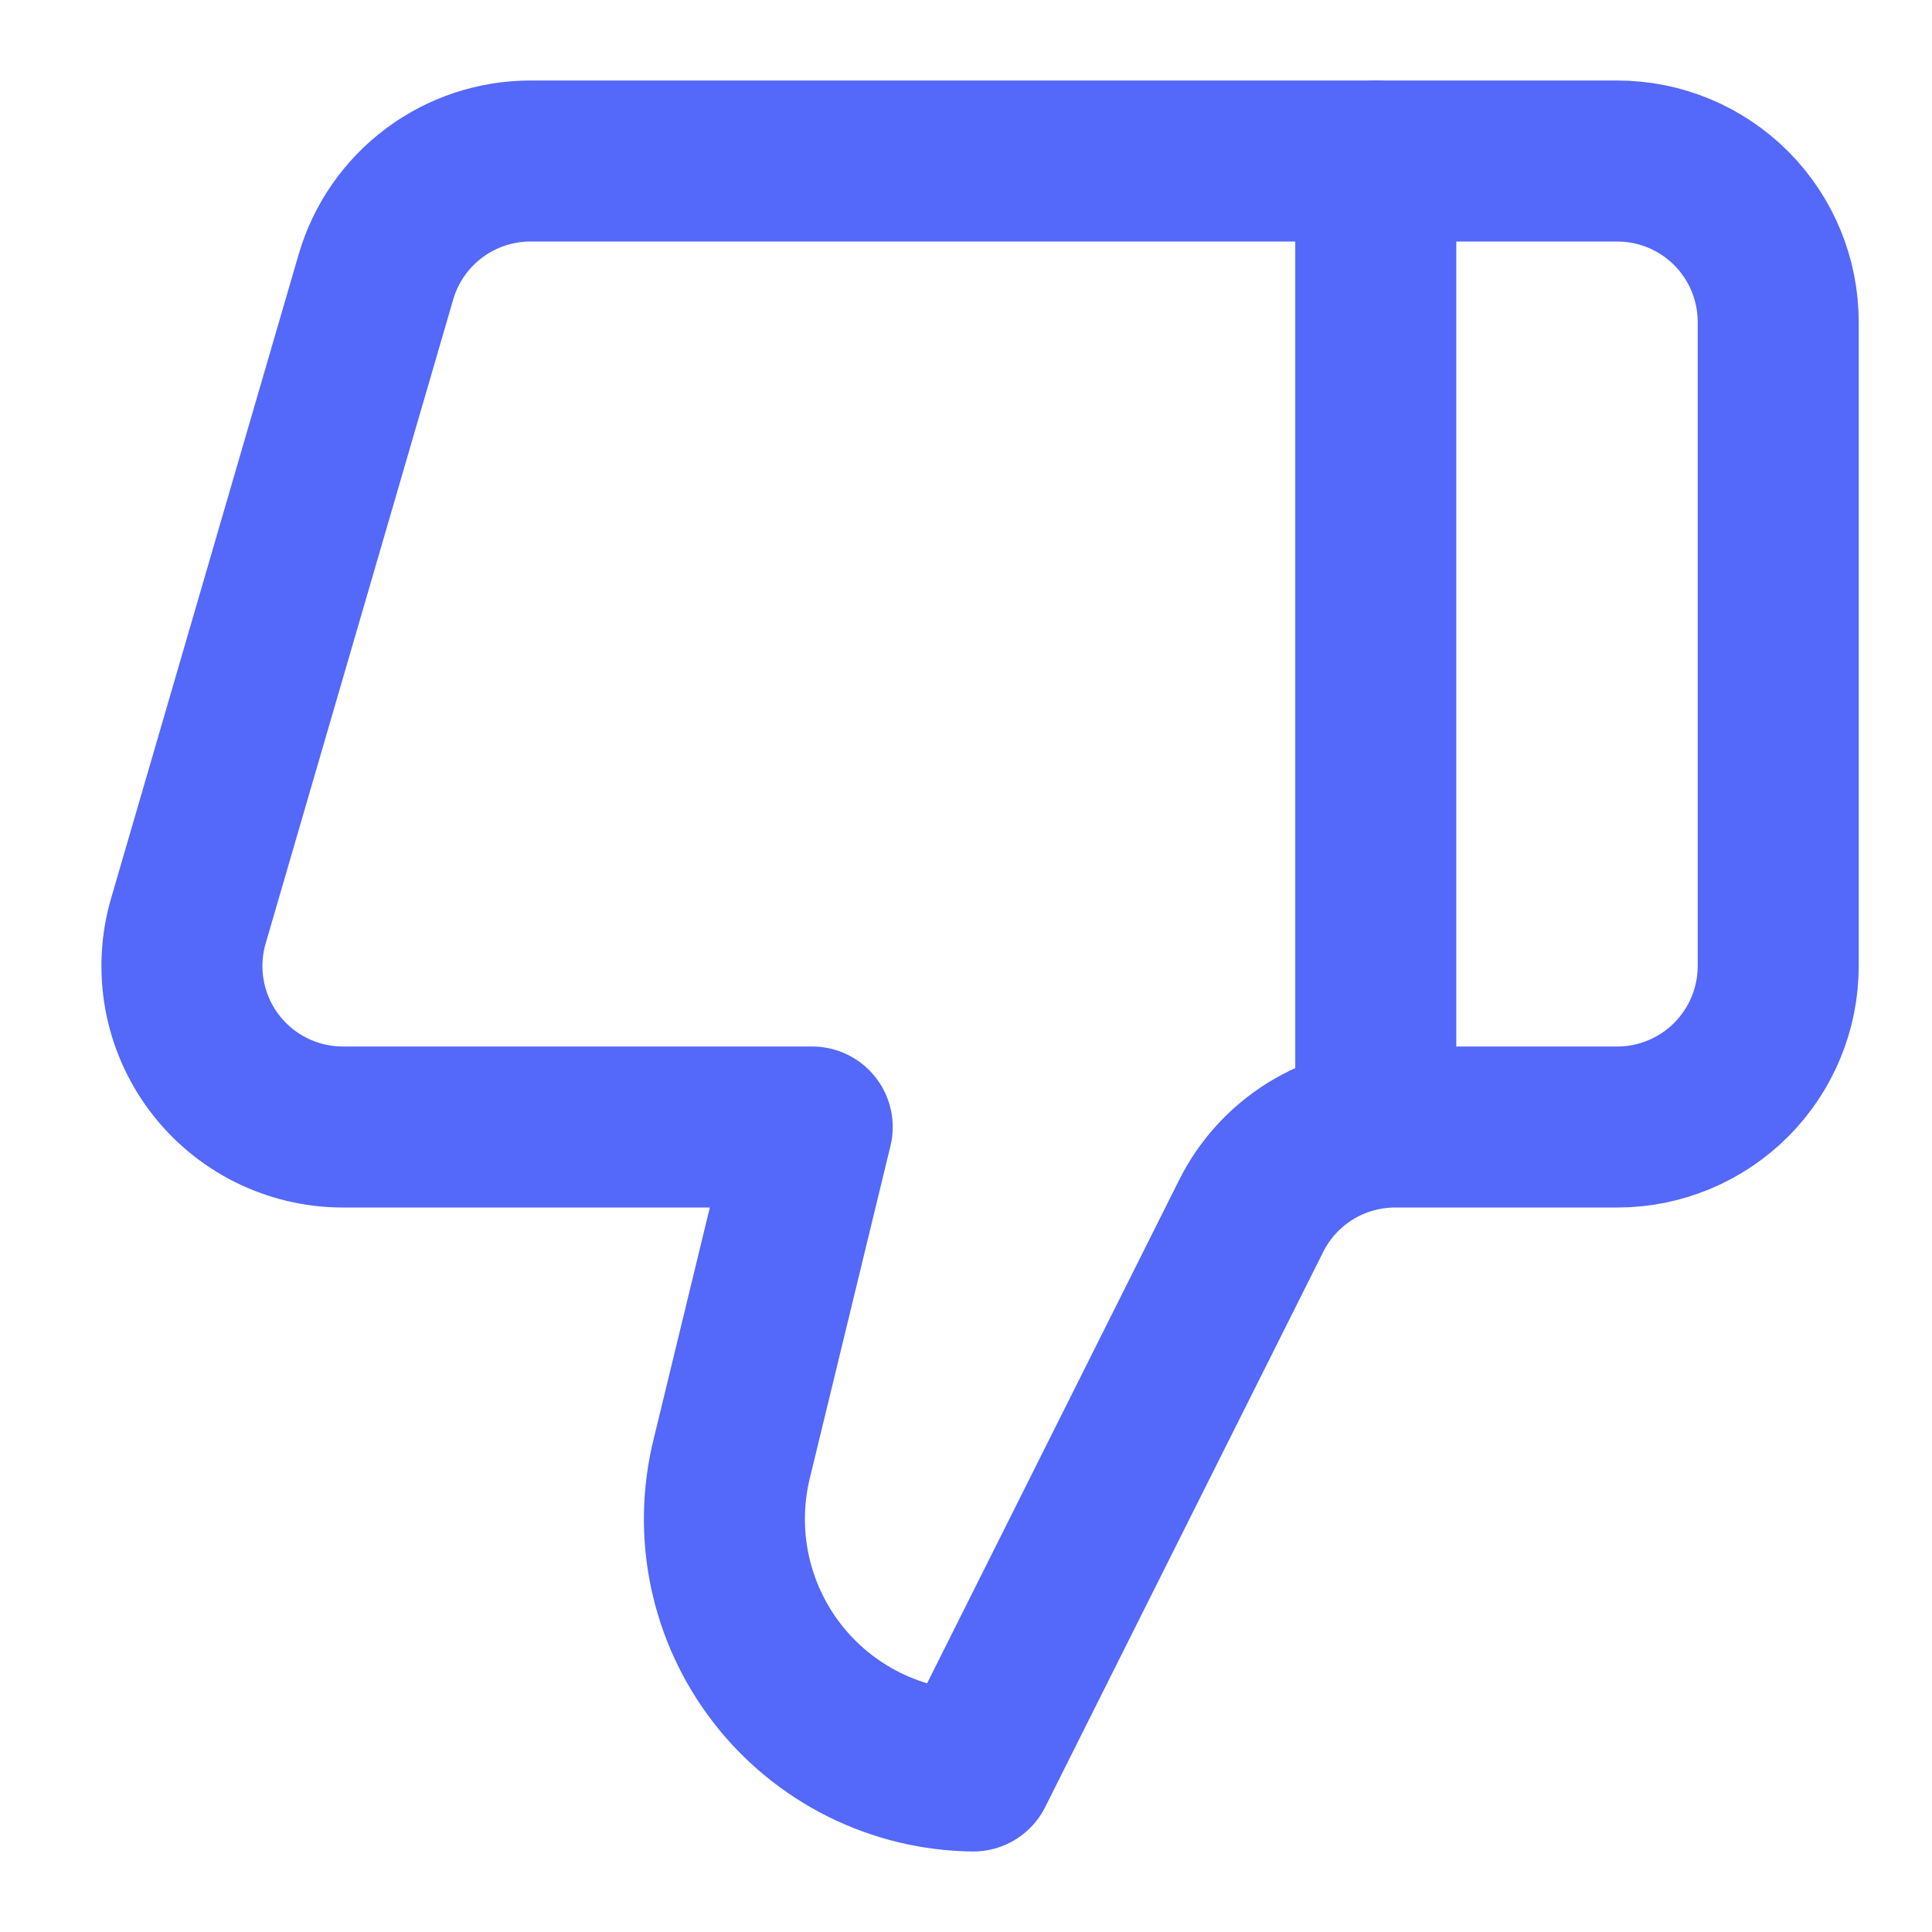
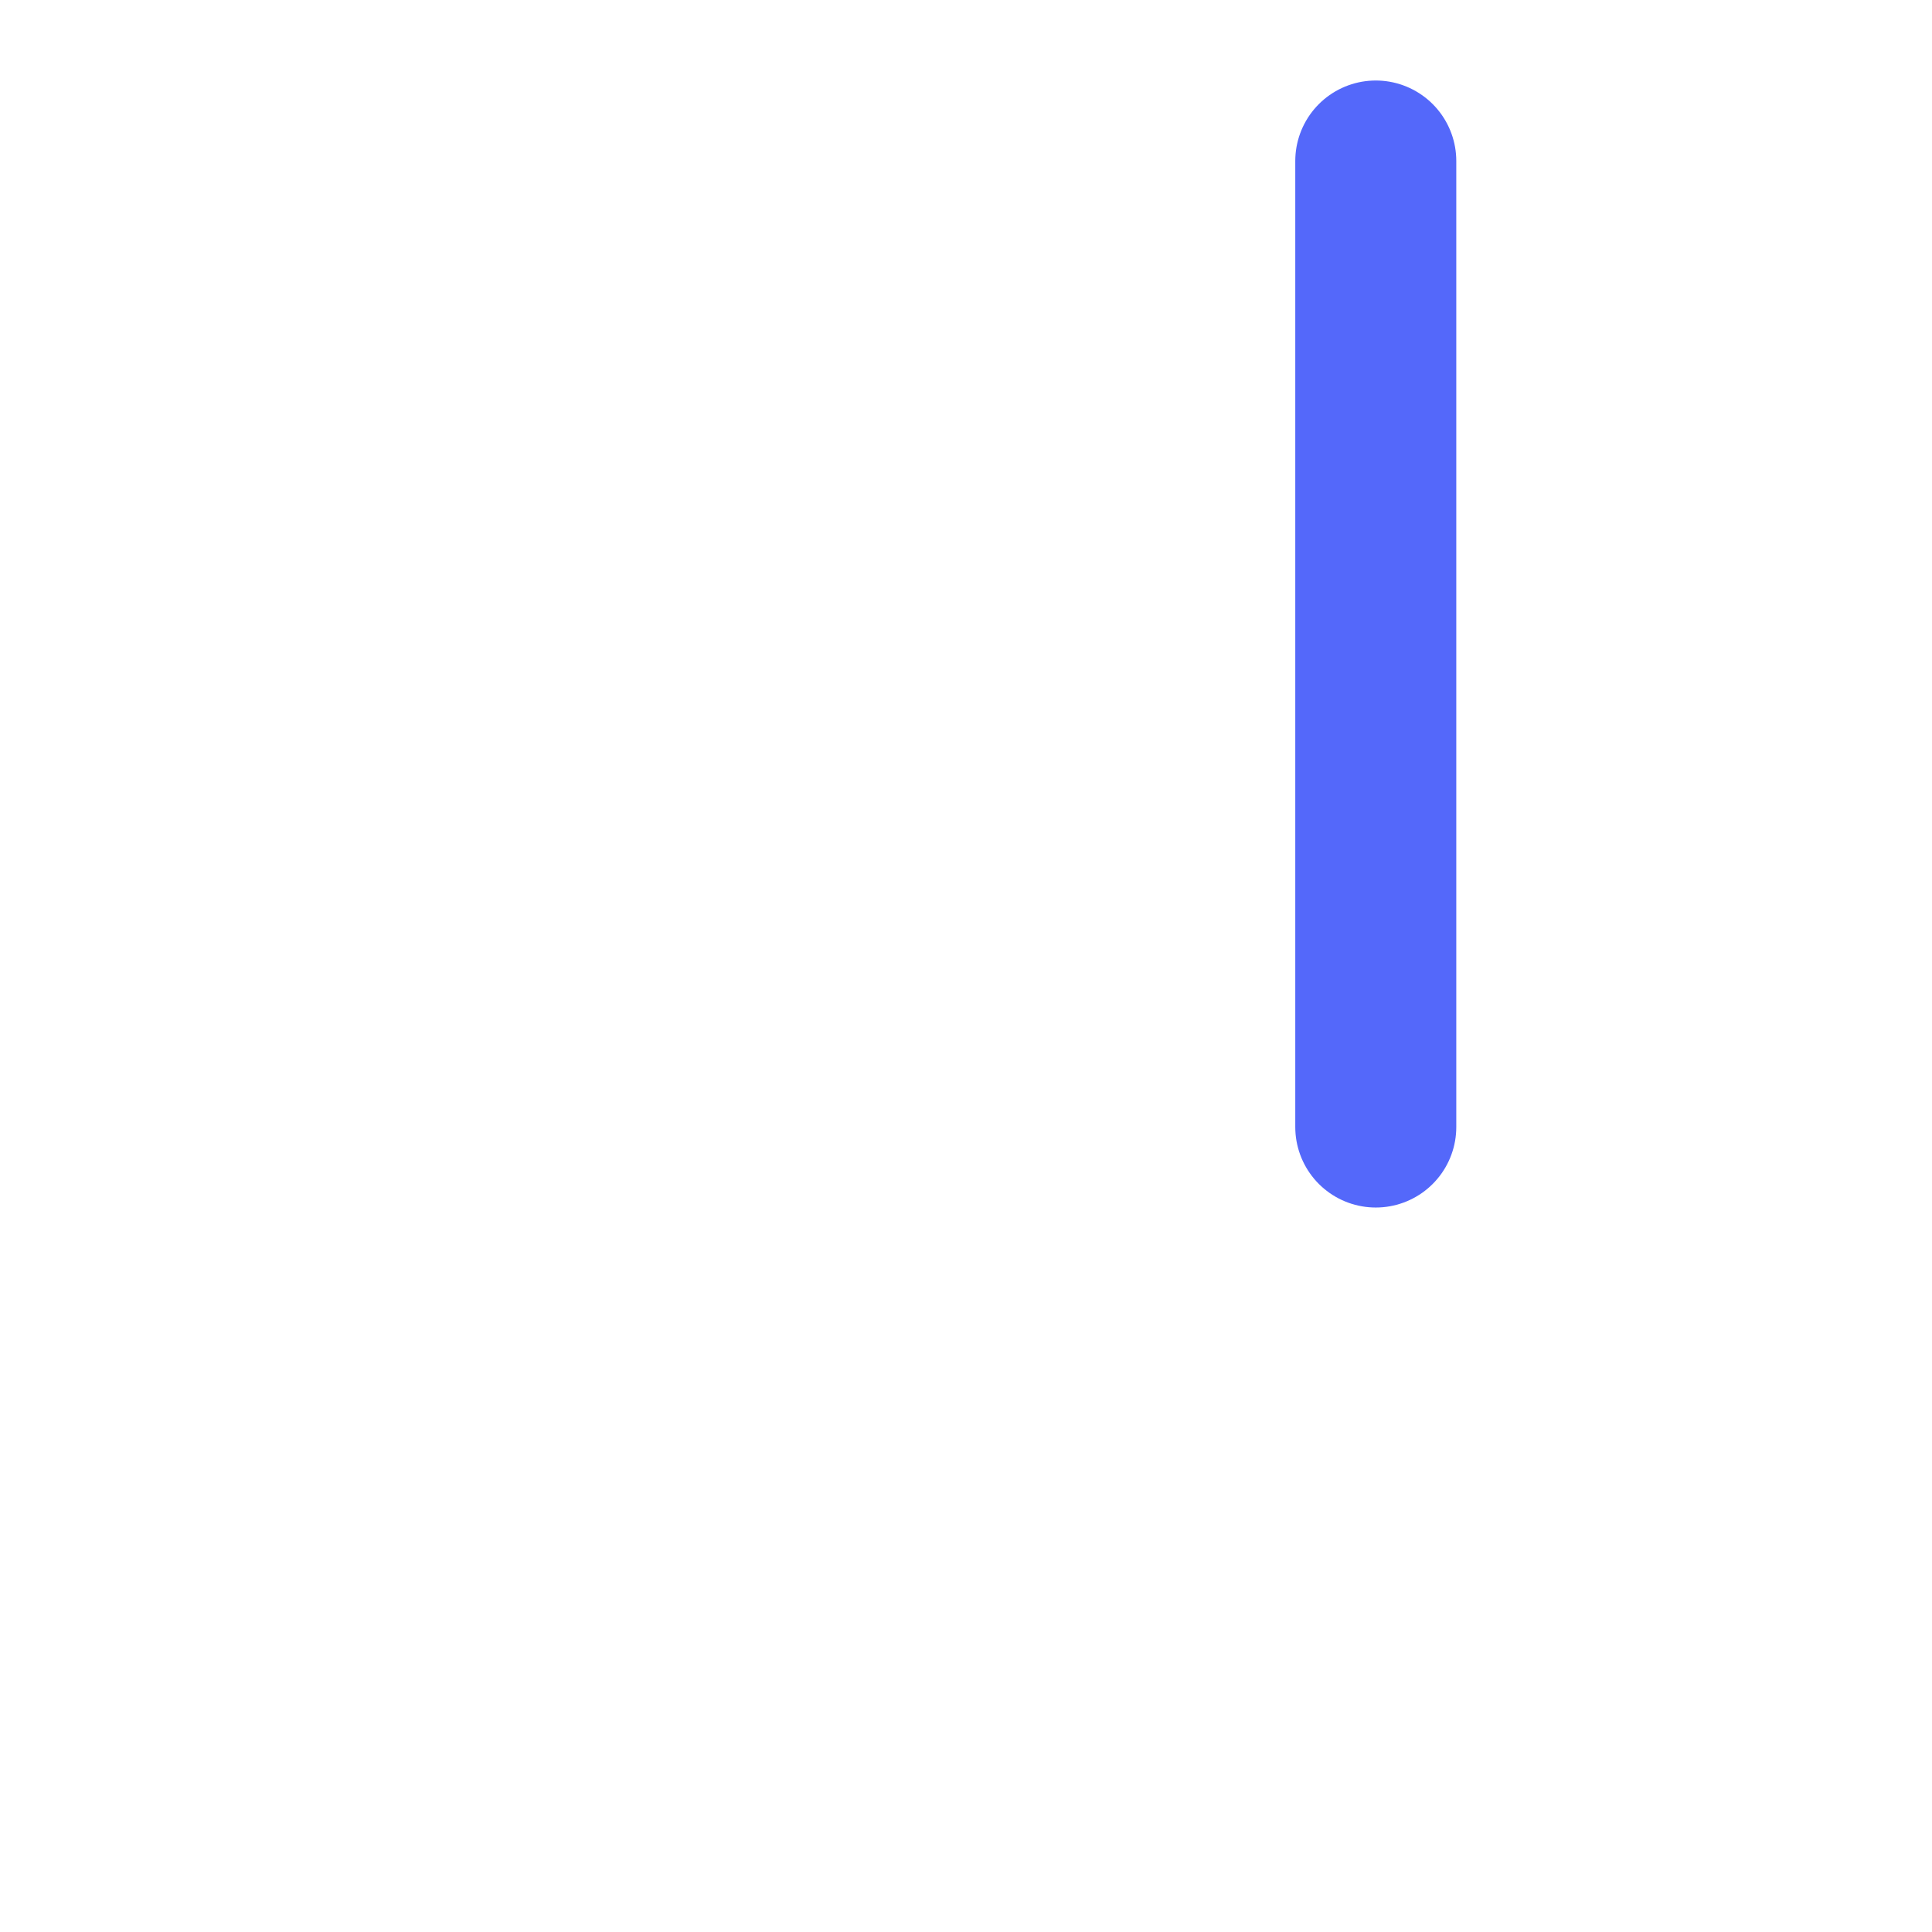
<svg xmlns="http://www.w3.org/2000/svg" width="50" height="50" viewBox="0 0 50 50" fill="none">
  <path d="M35.605 29.167V4.167" stroke="#5468FA" stroke-width="4.167" stroke-linecap="round" stroke-linejoin="round" />
-   <path d="M18.937 37.75L21.02 29.167H8.875C8.228 29.167 7.59 29.016 7.011 28.727C6.433 28.438 5.929 28.017 5.541 27.5C5.153 26.983 4.891 26.382 4.775 25.745C4.66 25.109 4.694 24.454 4.875 23.833L9.729 7.167C9.981 6.301 10.508 5.541 11.229 5C11.95 4.459 12.827 4.167 13.729 4.167H41.854C42.959 4.167 44.019 4.606 44.8 5.387C45.581 6.168 46.02 7.228 46.02 8.333V25C46.02 26.105 45.581 27.165 44.8 27.946C44.019 28.728 42.959 29.167 41.854 29.167H36.104C35.329 29.167 34.569 29.384 33.91 29.792C33.251 30.201 32.72 30.785 32.375 31.479L25.187 45.833C24.205 45.821 23.238 45.587 22.358 45.149C21.479 44.71 20.71 44.079 20.109 43.302C19.508 42.524 19.091 41.621 18.888 40.66C18.685 39.699 18.702 38.704 18.937 37.75Z" stroke="#5468FA" stroke-width="4.167" stroke-linecap="round" stroke-linejoin="round" />
</svg>